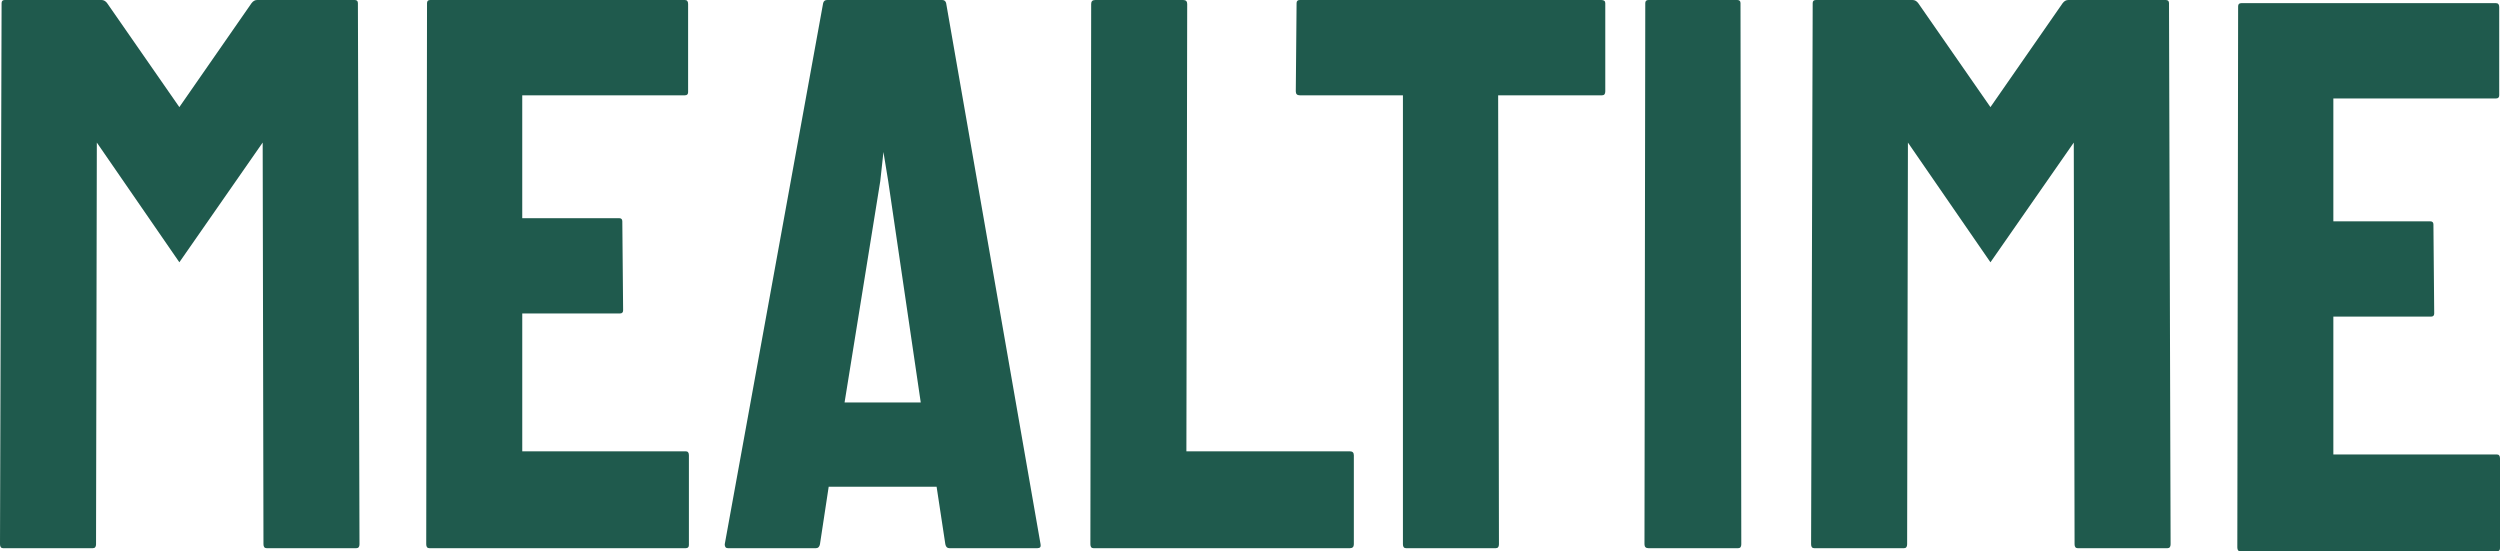
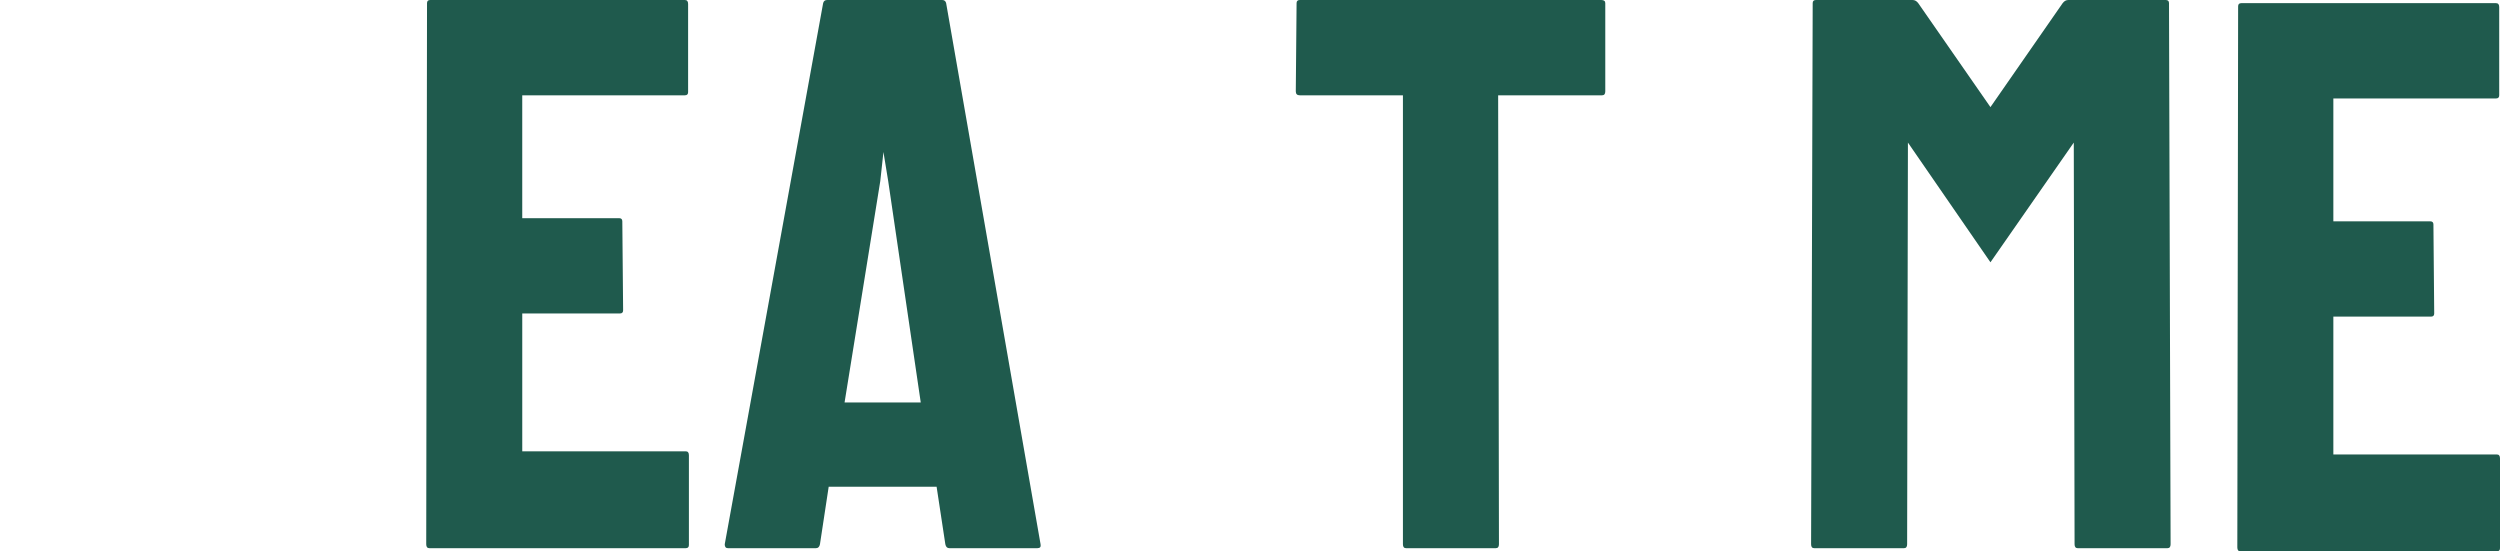
<svg xmlns="http://www.w3.org/2000/svg" id="Ebene_1" viewBox="0 0 2503 552">
  <defs>
    <style>.cls-1{fill:#1f5a4d;}</style>
  </defs>
-   <path class="cls-1" d="m3.18,548.85c-2.12,0-3.18-1.32-3.18-3.94L1.59,3.15C1.59,1.05,2.65,0,4.77,0h96.93c2.12,0,3.97,1.05,5.56,3.15l72.3,104.09L251.86,3.15c1.59-2.1,3.44-3.15,5.56-3.15h97.73c2.12,0,3.18,1.05,3.18,3.15l1.59,541.75c0,2.63-1.06,3.94-3.18,3.94h-89.78c-2.12,0-3.18-1.32-3.18-3.94l-.79-402.17-83.42,119.86-82.63-119.86-.79,402.17c0,2.63-1.06,3.94-3.18,3.94H3.18Z" />
  <path class="cls-1" d="m429.92,548.85c-2.12,0-3.18-1.32-3.18-3.94l.79-541.75c0-2.1,1.06-3.15,3.18-3.15h255.04c2.12,0,3.18,1.31,3.18,3.94v88.32c0,2.1-1.06,3.15-3.18,3.15h-162.88v123.02h97.01c2.12,0,3.18,1.05,3.18,3.15l.8,89.11c0,2.1-1.06,3.15-3.18,3.15h-97.8v138h163.67c2.12,0,3.18,1.31,3.18,3.94v89.9c0,2.1-1.06,3.16-3.18,3.16h-256.63Z" />
  <path class="cls-1" d="m725.61,544.9L824.13,3.15c.53-2.1,1.85-3.15,3.97-3.15h115.21c2.12,0,3.44,1.05,3.97,3.15l94.54,541.75c.53,2.63-.52,3.94-3.17,3.94h-88.2c-2.12,0-3.44-1.32-3.97-3.94l-8.74-57.57h-108.05l-8.74,57.57c-.53,2.63-1.85,3.94-3.97,3.94h-88.19c-2.12,0-3.18-1.32-3.18-3.94Zm119.97-141.94h76.27l-32.58-221.59-4.77-29.18-3.18,29.18-35.75,221.59Z" />
-   <path class="cls-1" d="m1094.87,548.85c-2.12,0-3.18-1.32-3.18-3.94l.79-540.96c0-2.63,1.33-3.94,3.97-3.94h88.2c2.64,0,3.97,1.31,3.97,3.94l-.8,447.91h163.67c2.65,0,3.98,1.31,3.98,3.94v89.11c0,2.63-1.33,3.94-3.98,3.94h-256.62Z" />
  <path class="cls-1" d="m1407.79,548.85c-2.12,0-3.18-1.32-3.18-3.94V95.42h-103.29c-2.65,0-3.97-1.31-3.97-3.94l.79-88.32c0-2.1,1.06-3.15,3.18-3.15h301.92c2.65,0,3.97,1.05,3.97,3.15v88.32c0,2.63-1.06,3.94-3.18,3.94h-104.08l.8,449.49c0,2.63-1.06,3.94-3.18,3.94h-89.78Z" />
-   <path class="cls-1" d="m1650.43,548.85c-2.65,0-3.98-1.32-3.98-3.94l.8-541.75c0-2.1,1.06-3.15,3.18-3.15h88.98c2.12,0,3.18,1.05,3.18,3.15l.79,541.75c0,2.63-1.05,3.94-3.17,3.94h-89.78Z" />
  <path class="cls-1" d="m1816.45,548.85c-2.12,0-3.18-1.32-3.18-3.94l1.59-541.75c0-2.1,1.06-3.15,3.18-3.15h96.93c2.12,0,3.97,1.05,5.56,3.15l72.3,104.09,72.3-104.09c1.59-2.1,3.45-3.15,5.56-3.15h97.73c2.12,0,3.18,1.05,3.18,3.15l1.59,541.75c0,2.63-1.06,3.94-3.18,3.94h-89.78c-2.12,0-3.18-1.32-3.18-3.94l-.79-402.17-83.43,119.86-82.63-119.86-.79,402.17c0,2.63-1.06,3.94-3.18,3.94h-89.78Z" />
  <path class="cls-1" d="m2243.19,552c-2.12,0-3.18-1.31-3.18-3.94l.8-541.75c0-2.1,1.06-3.15,3.18-3.15h255.04c2.12,0,3.18,1.31,3.18,3.94v88.32c0,2.1-1.06,3.15-3.18,3.15h-162.88v123.02h97.01c2.12,0,3.18,1.05,3.18,3.15l.79,89.11c0,2.1-1.06,3.15-3.18,3.15h-97.8v138h163.67c2.12,0,3.18,1.31,3.18,3.94v89.9c0,2.1-1.06,3.15-3.18,3.15h-256.63Z" />
</svg>